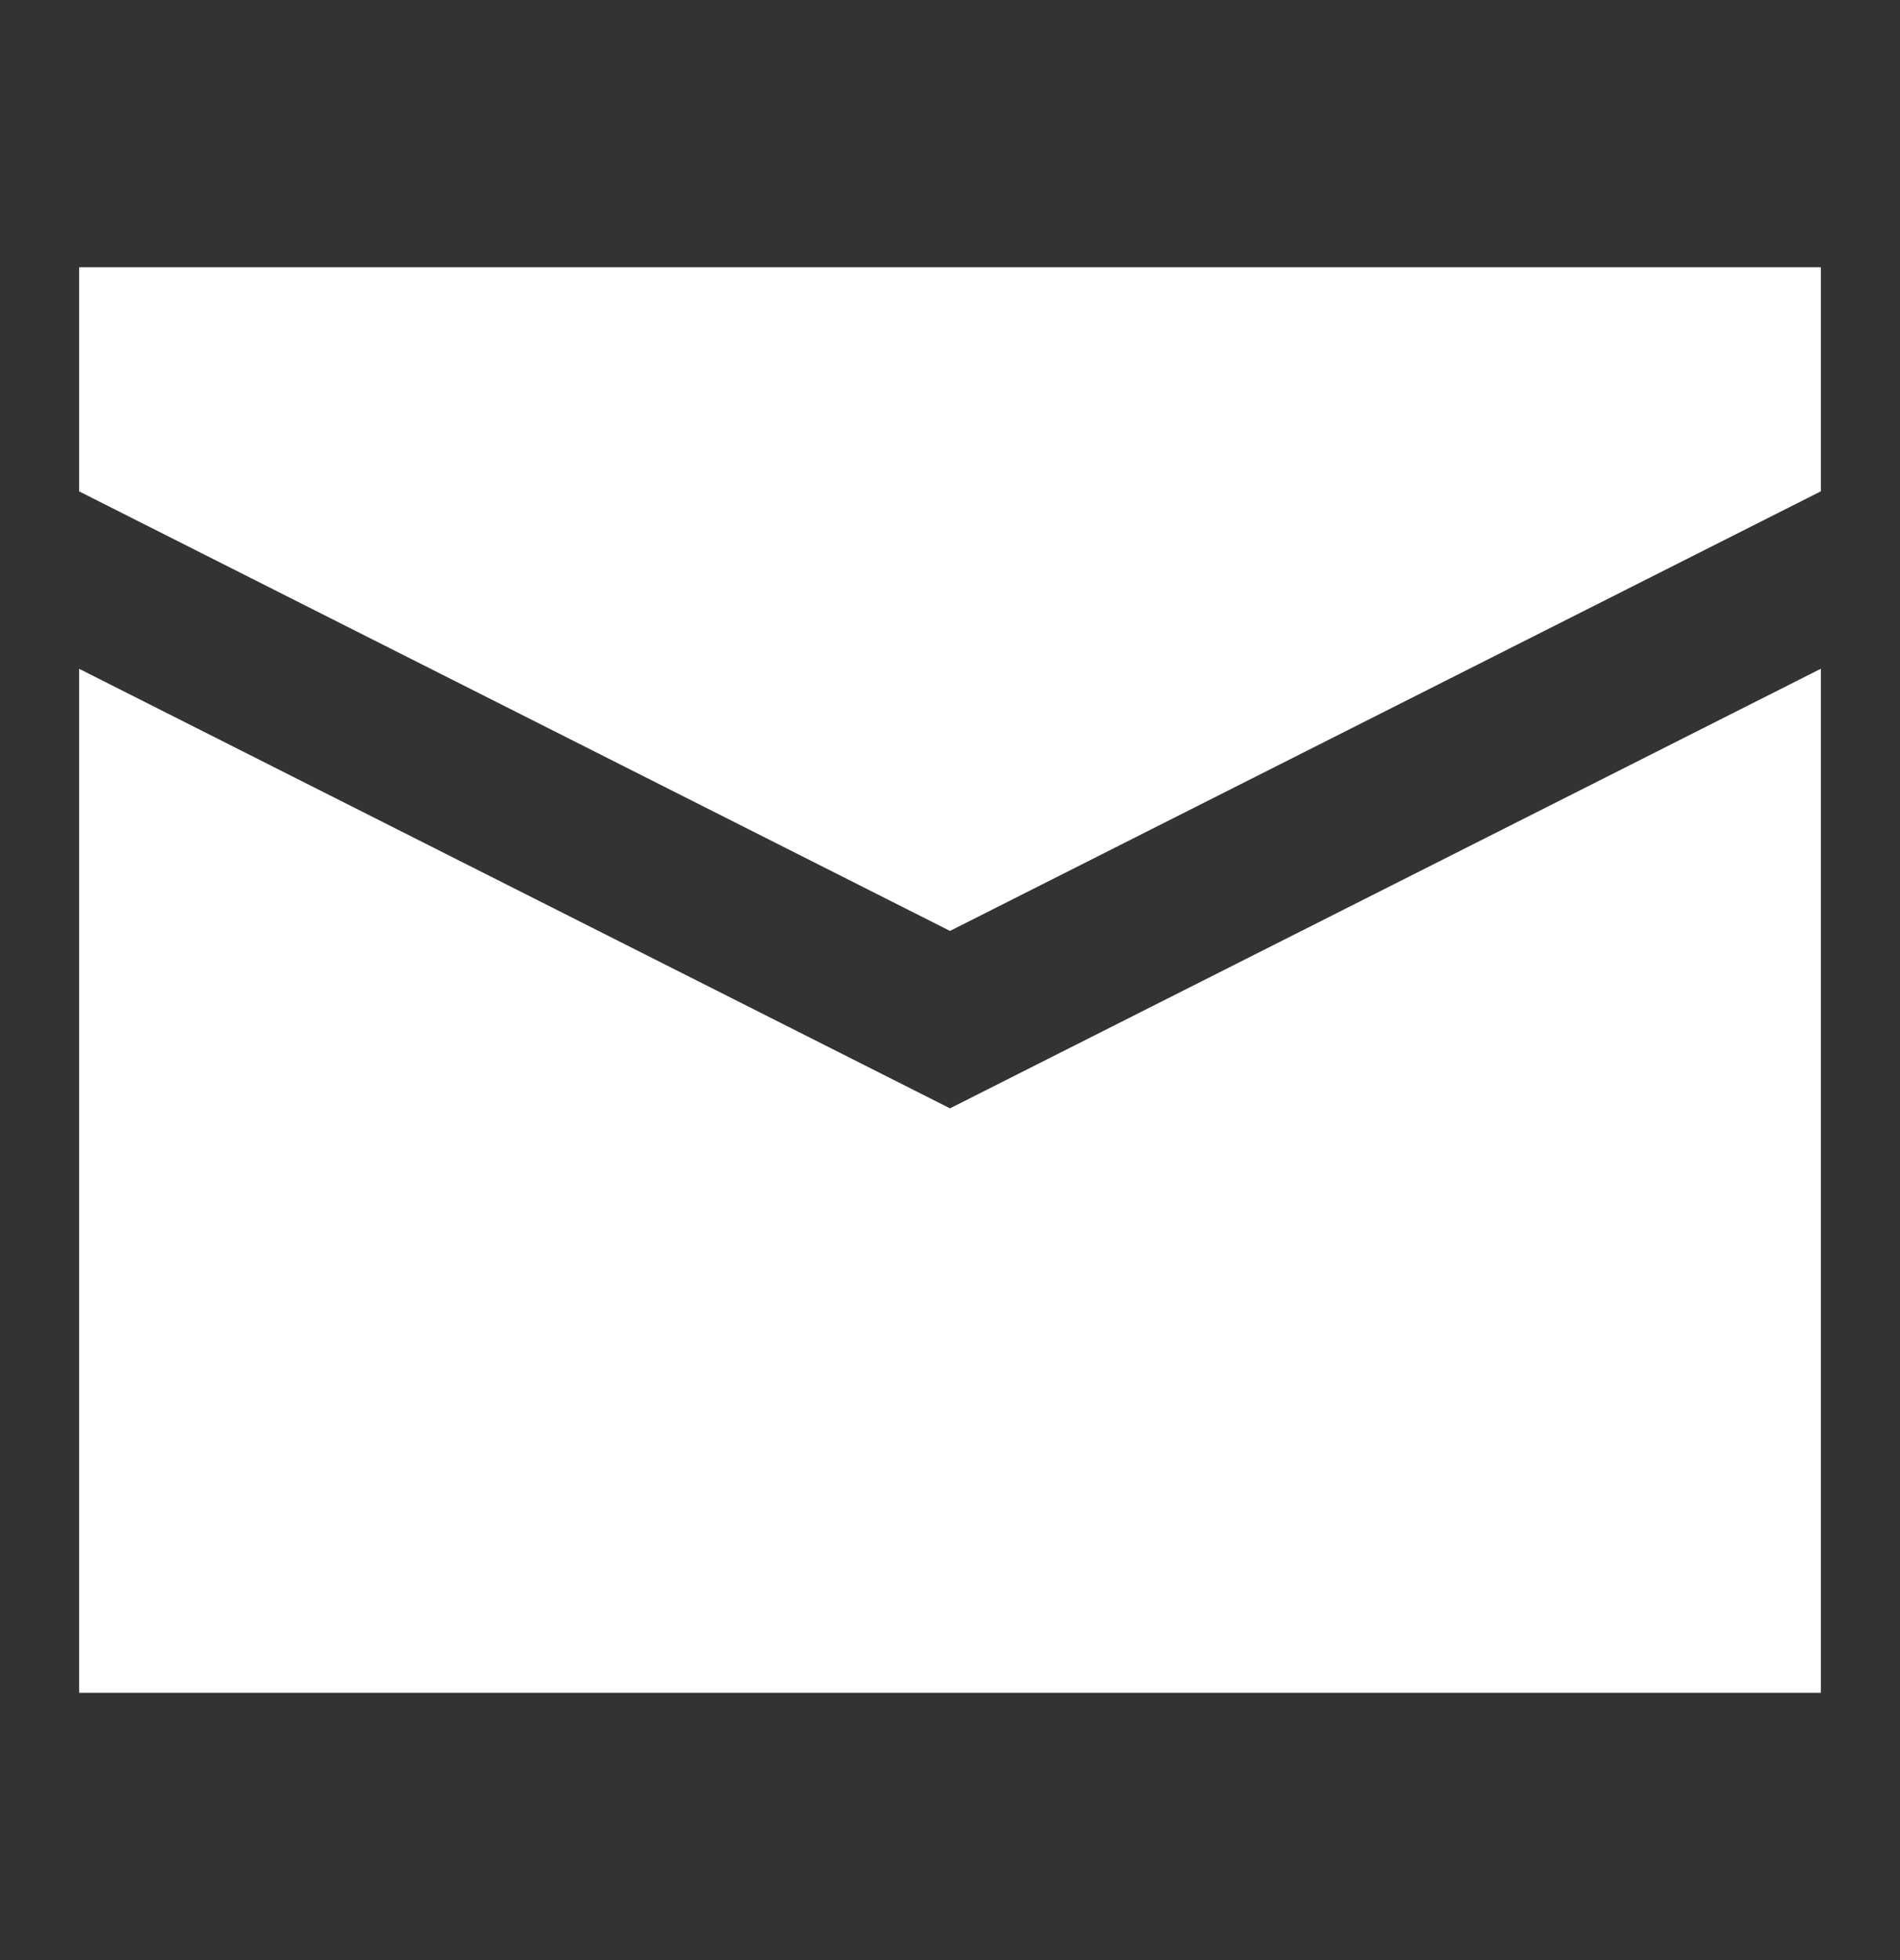
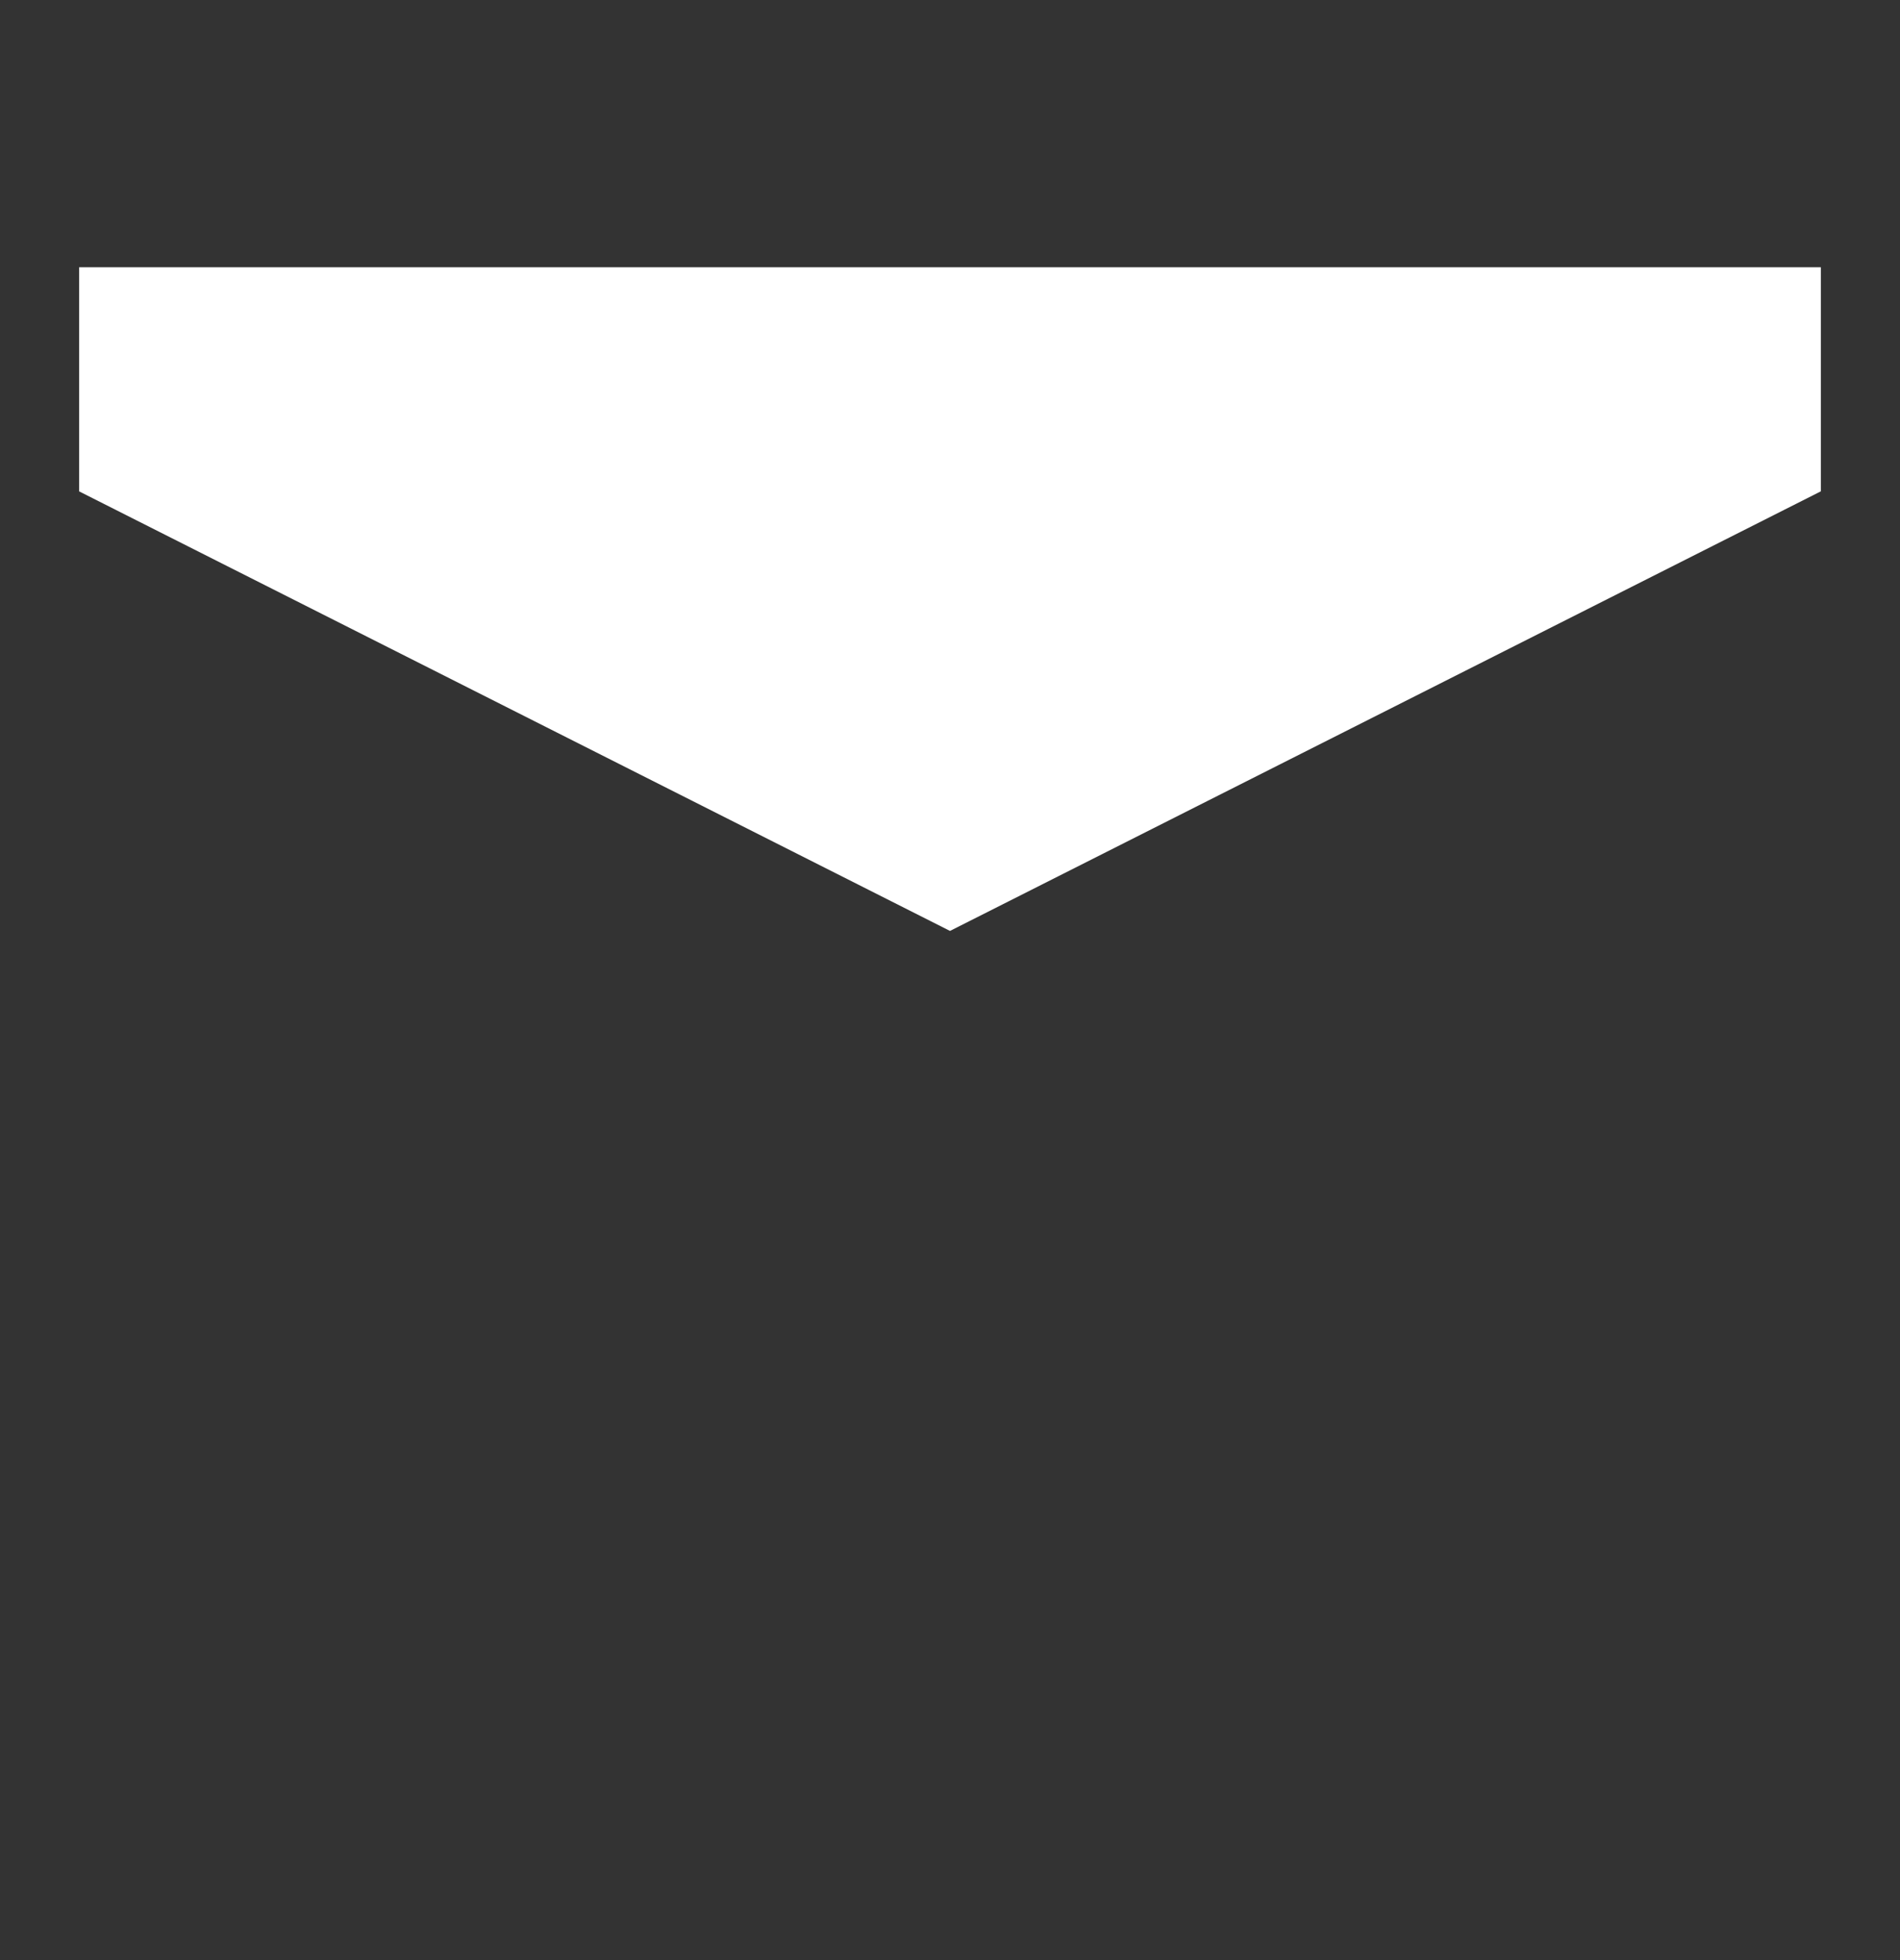
<svg xmlns="http://www.w3.org/2000/svg" width="32" height="33" viewBox="0 0 32 33" fill="none">
  <rect x="0" y="0" width="32" height="33" fill="#333333" stroke="none" />
  <path d="M30.667 4.5H1.333V8.273L16 15.673L30.667 8.272V4.5Z" fill="white" />
-   <path d="M30.667 11.259L16 18.66L1.333 11.26V28.5H30.667V11.259Z" fill="white" />
</svg>